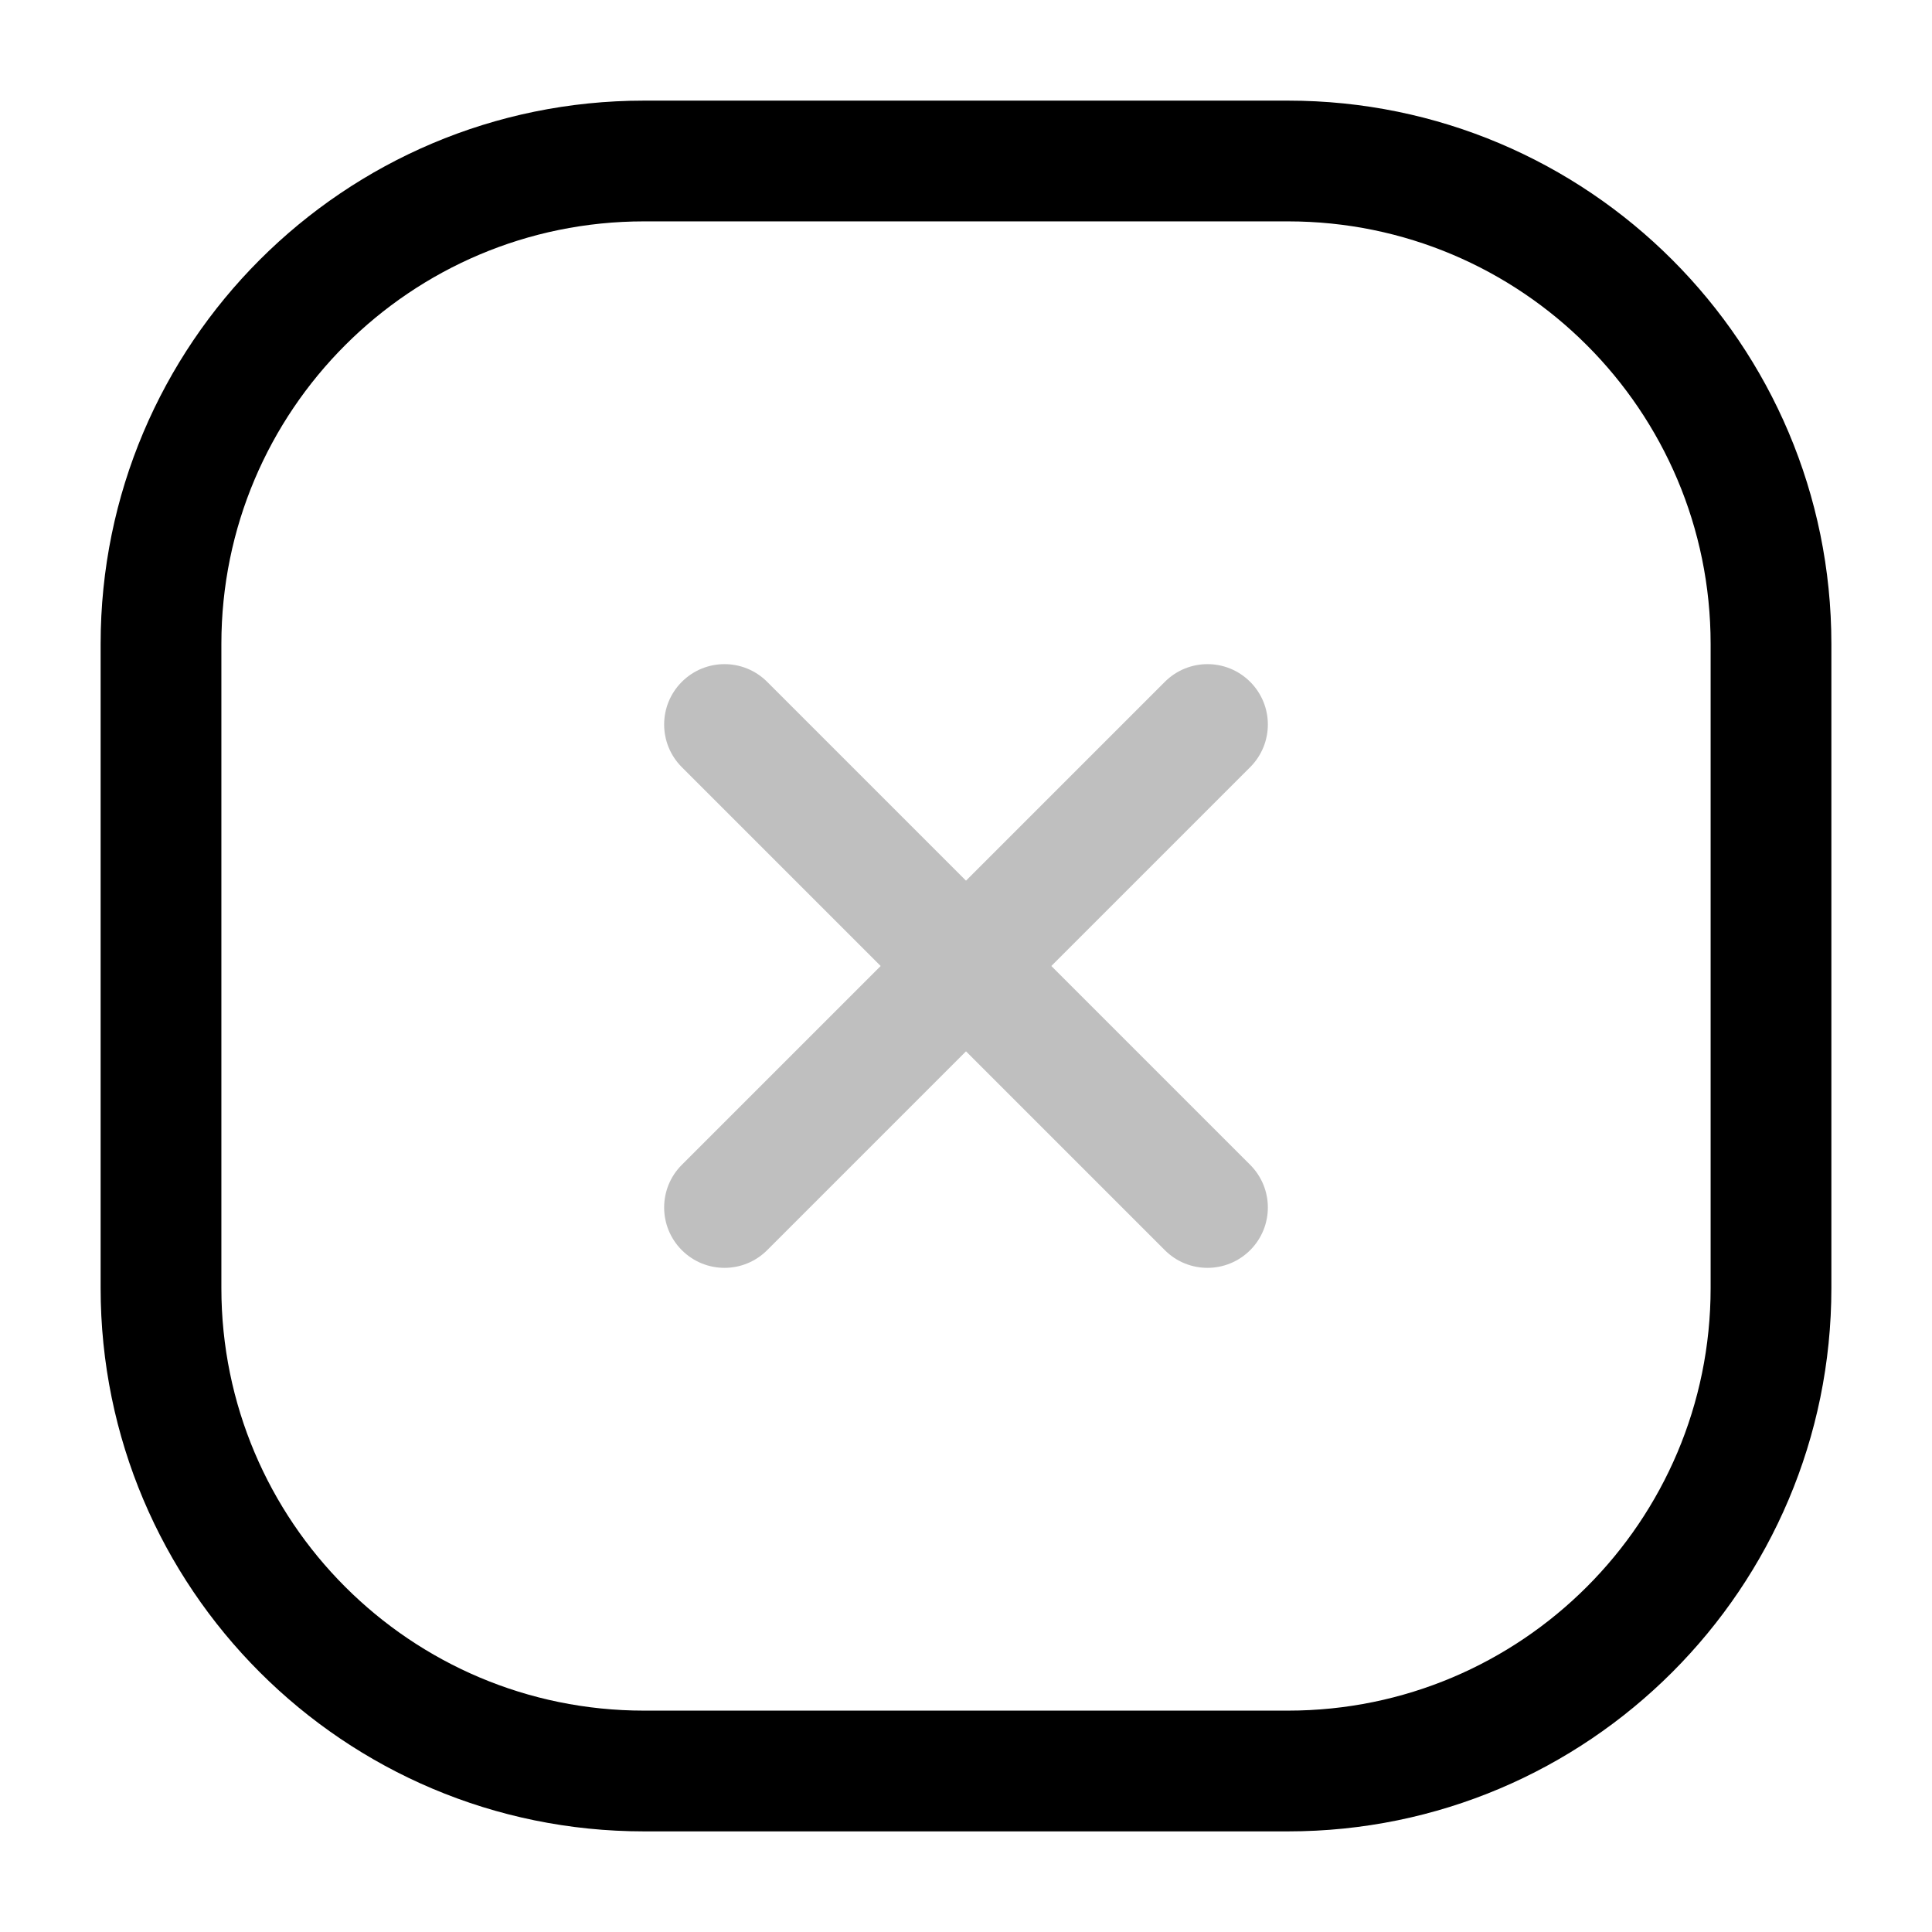
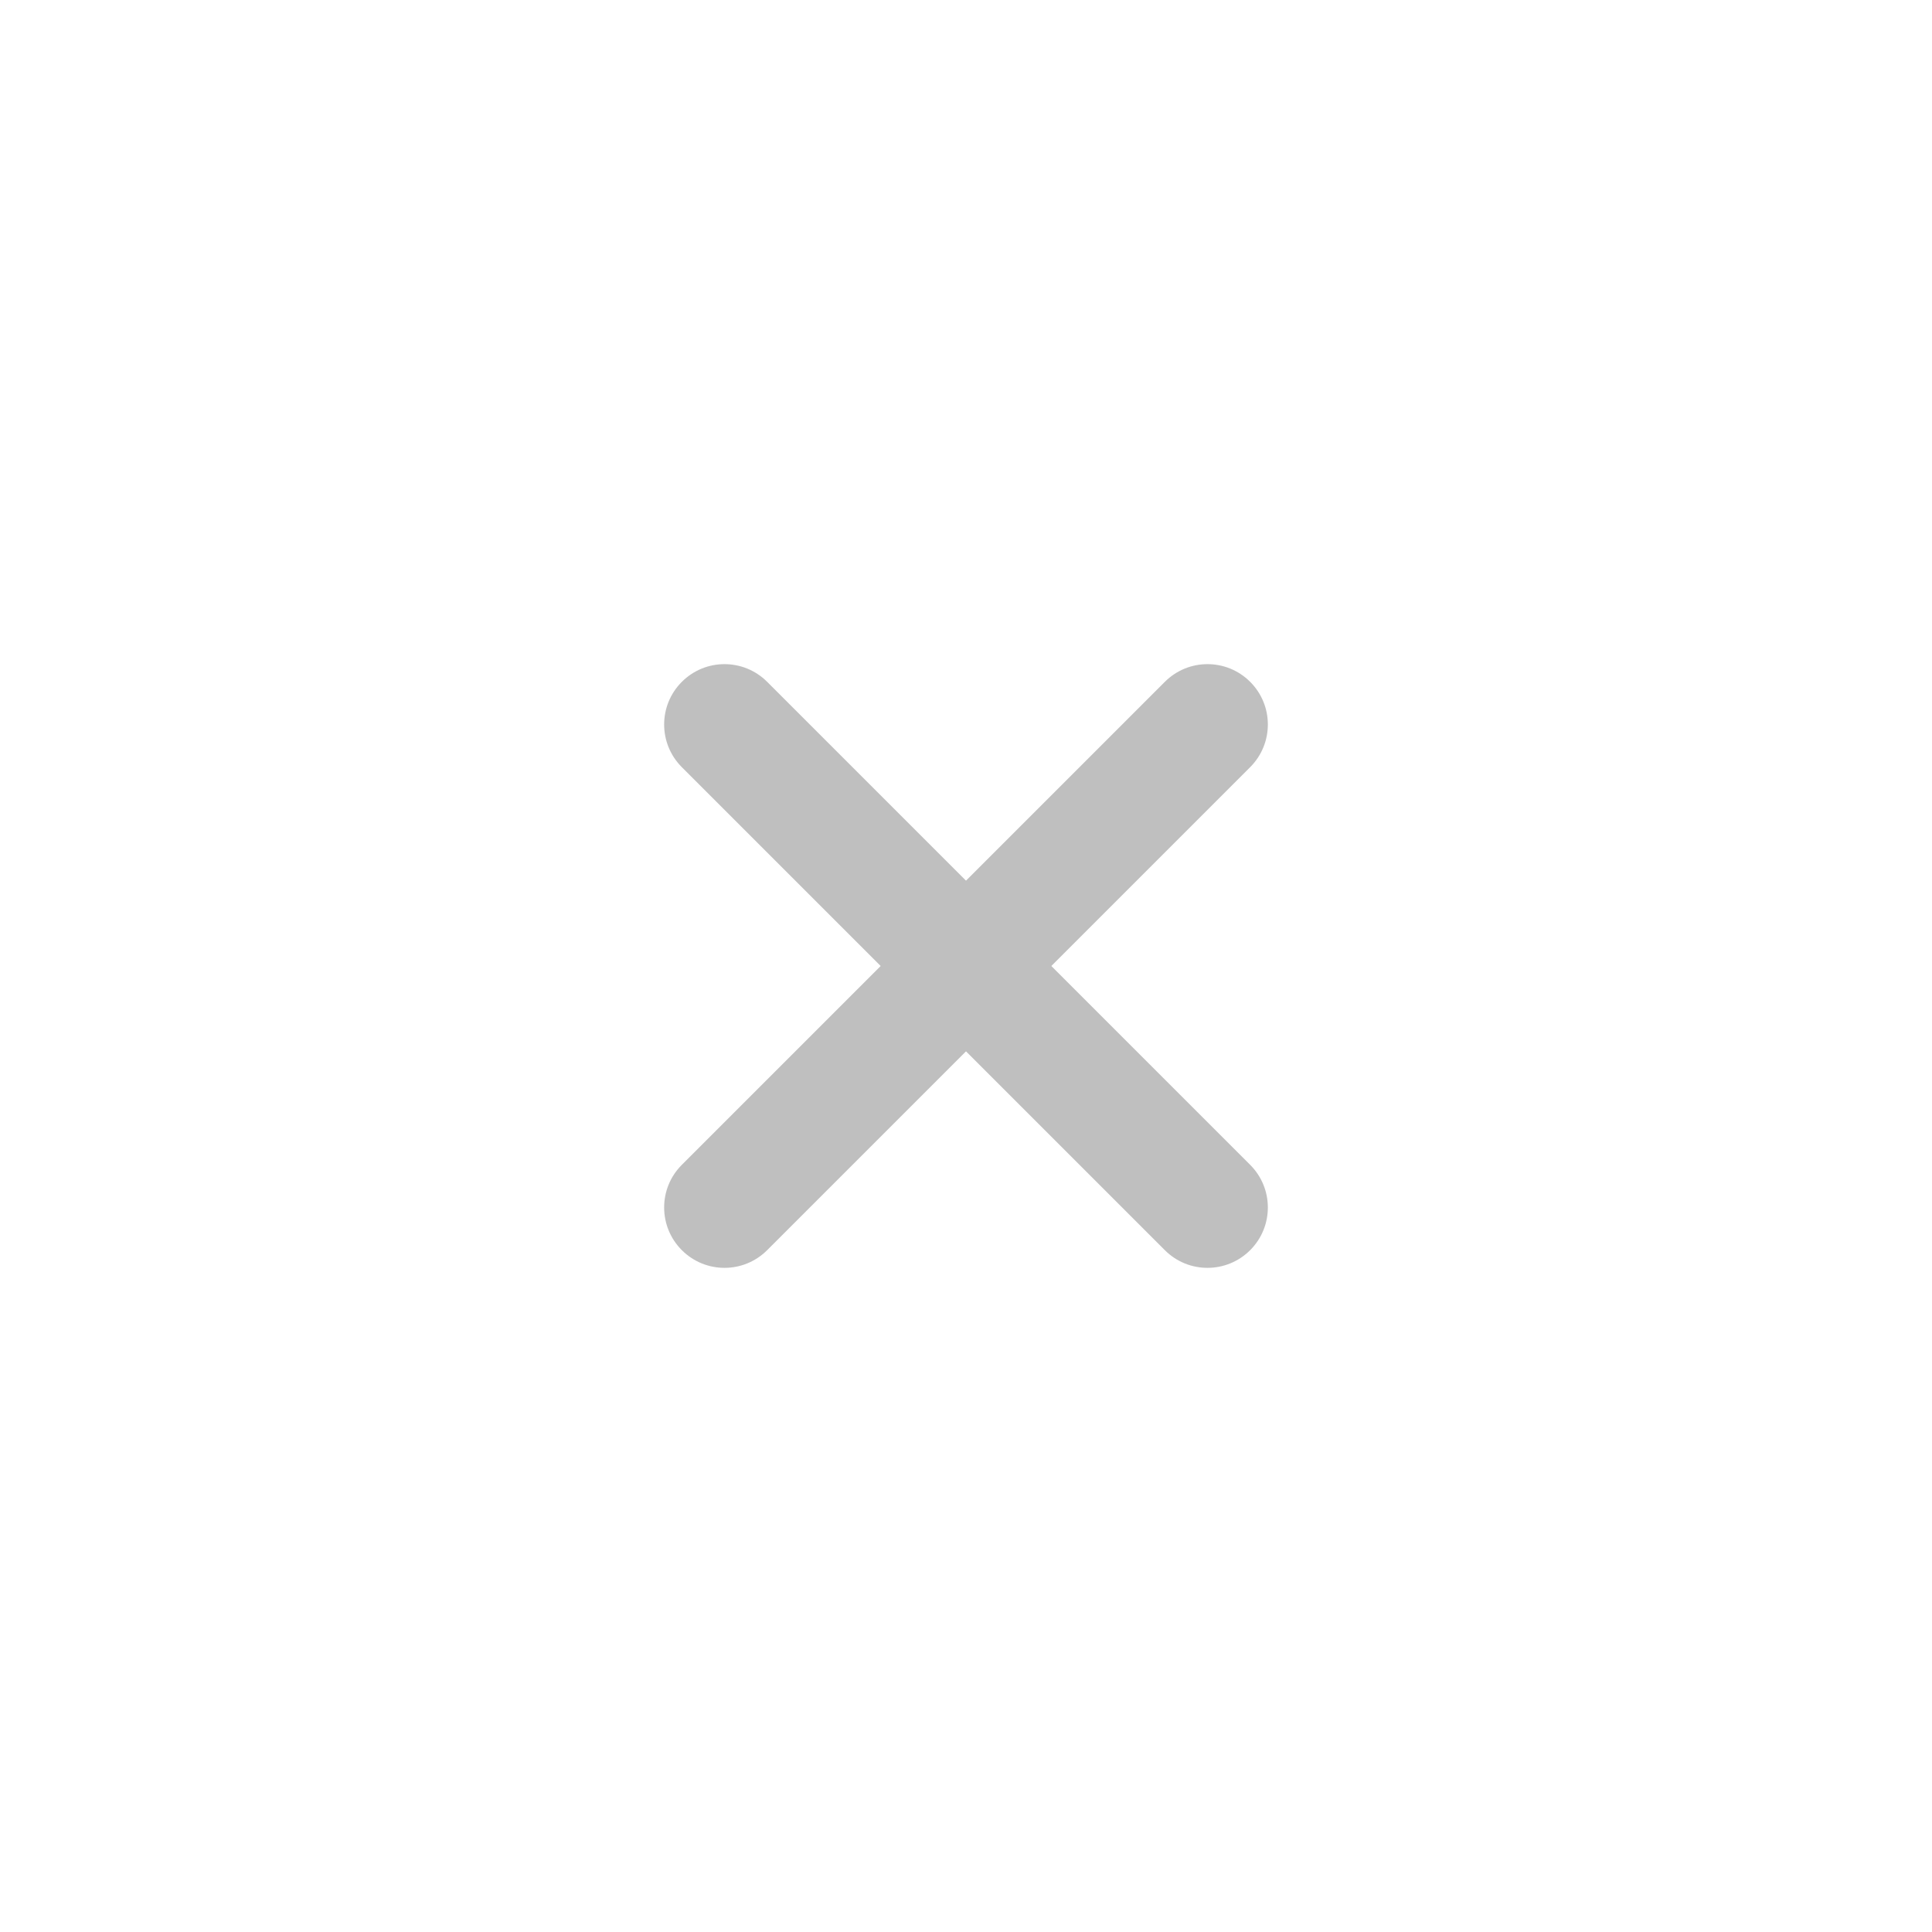
<svg xmlns="http://www.w3.org/2000/svg" width="800px" height="800px" viewBox="0 0 24 24" fill="none">
  <g id="style=doutone">
    <g id="error-box">
-       <path id="vector (Stroke)" fill-rule="evenodd" clip-rule="evenodd" d="M1.25 8C1.25 4.272 4.272 1.25 8 1.25H16C19.728 1.25 22.75 4.272 22.75 8V16C22.75 19.728 19.728 22.75 16 22.75H8C4.272 22.75 1.25 19.728 1.25 16V8ZM8 2.75C5.101 2.75 2.75 5.101 2.75 8V16C2.75 18.899 5.101 21.25 8 21.25H16C18.899 21.25 21.25 18.899 21.25 16V8C21.25 5.101 18.899 2.75 16 2.75H8Z" fill="#000000" />
-       <path id="vector (Stroke)_2" fill-rule="evenodd" clip-rule="evenodd" d="M8.47 8.47C8.763 8.177 9.237 8.177 9.53 8.47L15.53 14.47C15.823 14.763 15.823 15.237 15.53 15.53C15.237 15.823 14.762 15.823 14.47 15.53L8.47 9.53C8.177 9.237 8.177 8.763 8.47 8.47Z" fill="#BFBFBF" />
+       <path id="vector (Stroke)_2" fill-rule="evenodd" clip-rule="evenodd" d="M8.47 8.47C8.763 8.177 9.237 8.177 9.53 8.47L15.53 14.47C15.823 14.763 15.823 15.237 15.53 15.53C15.237 15.823 14.762 15.823 14.47 15.53L8.47 9.53C8.177 9.237 8.177 8.763 8.47 8.47" fill="#BFBFBF" />
      <path id="vector (Stroke)_3" fill-rule="evenodd" clip-rule="evenodd" d="M15.53 8.47C15.823 8.763 15.823 9.237 15.53 9.53L9.53 15.53C9.237 15.823 8.763 15.823 8.47 15.53C8.177 15.237 8.177 14.762 8.47 14.47L14.47 8.47C14.763 8.177 15.237 8.177 15.53 8.47Z" fill="#BFBFBF" />
    </g>
  </g>
</svg>